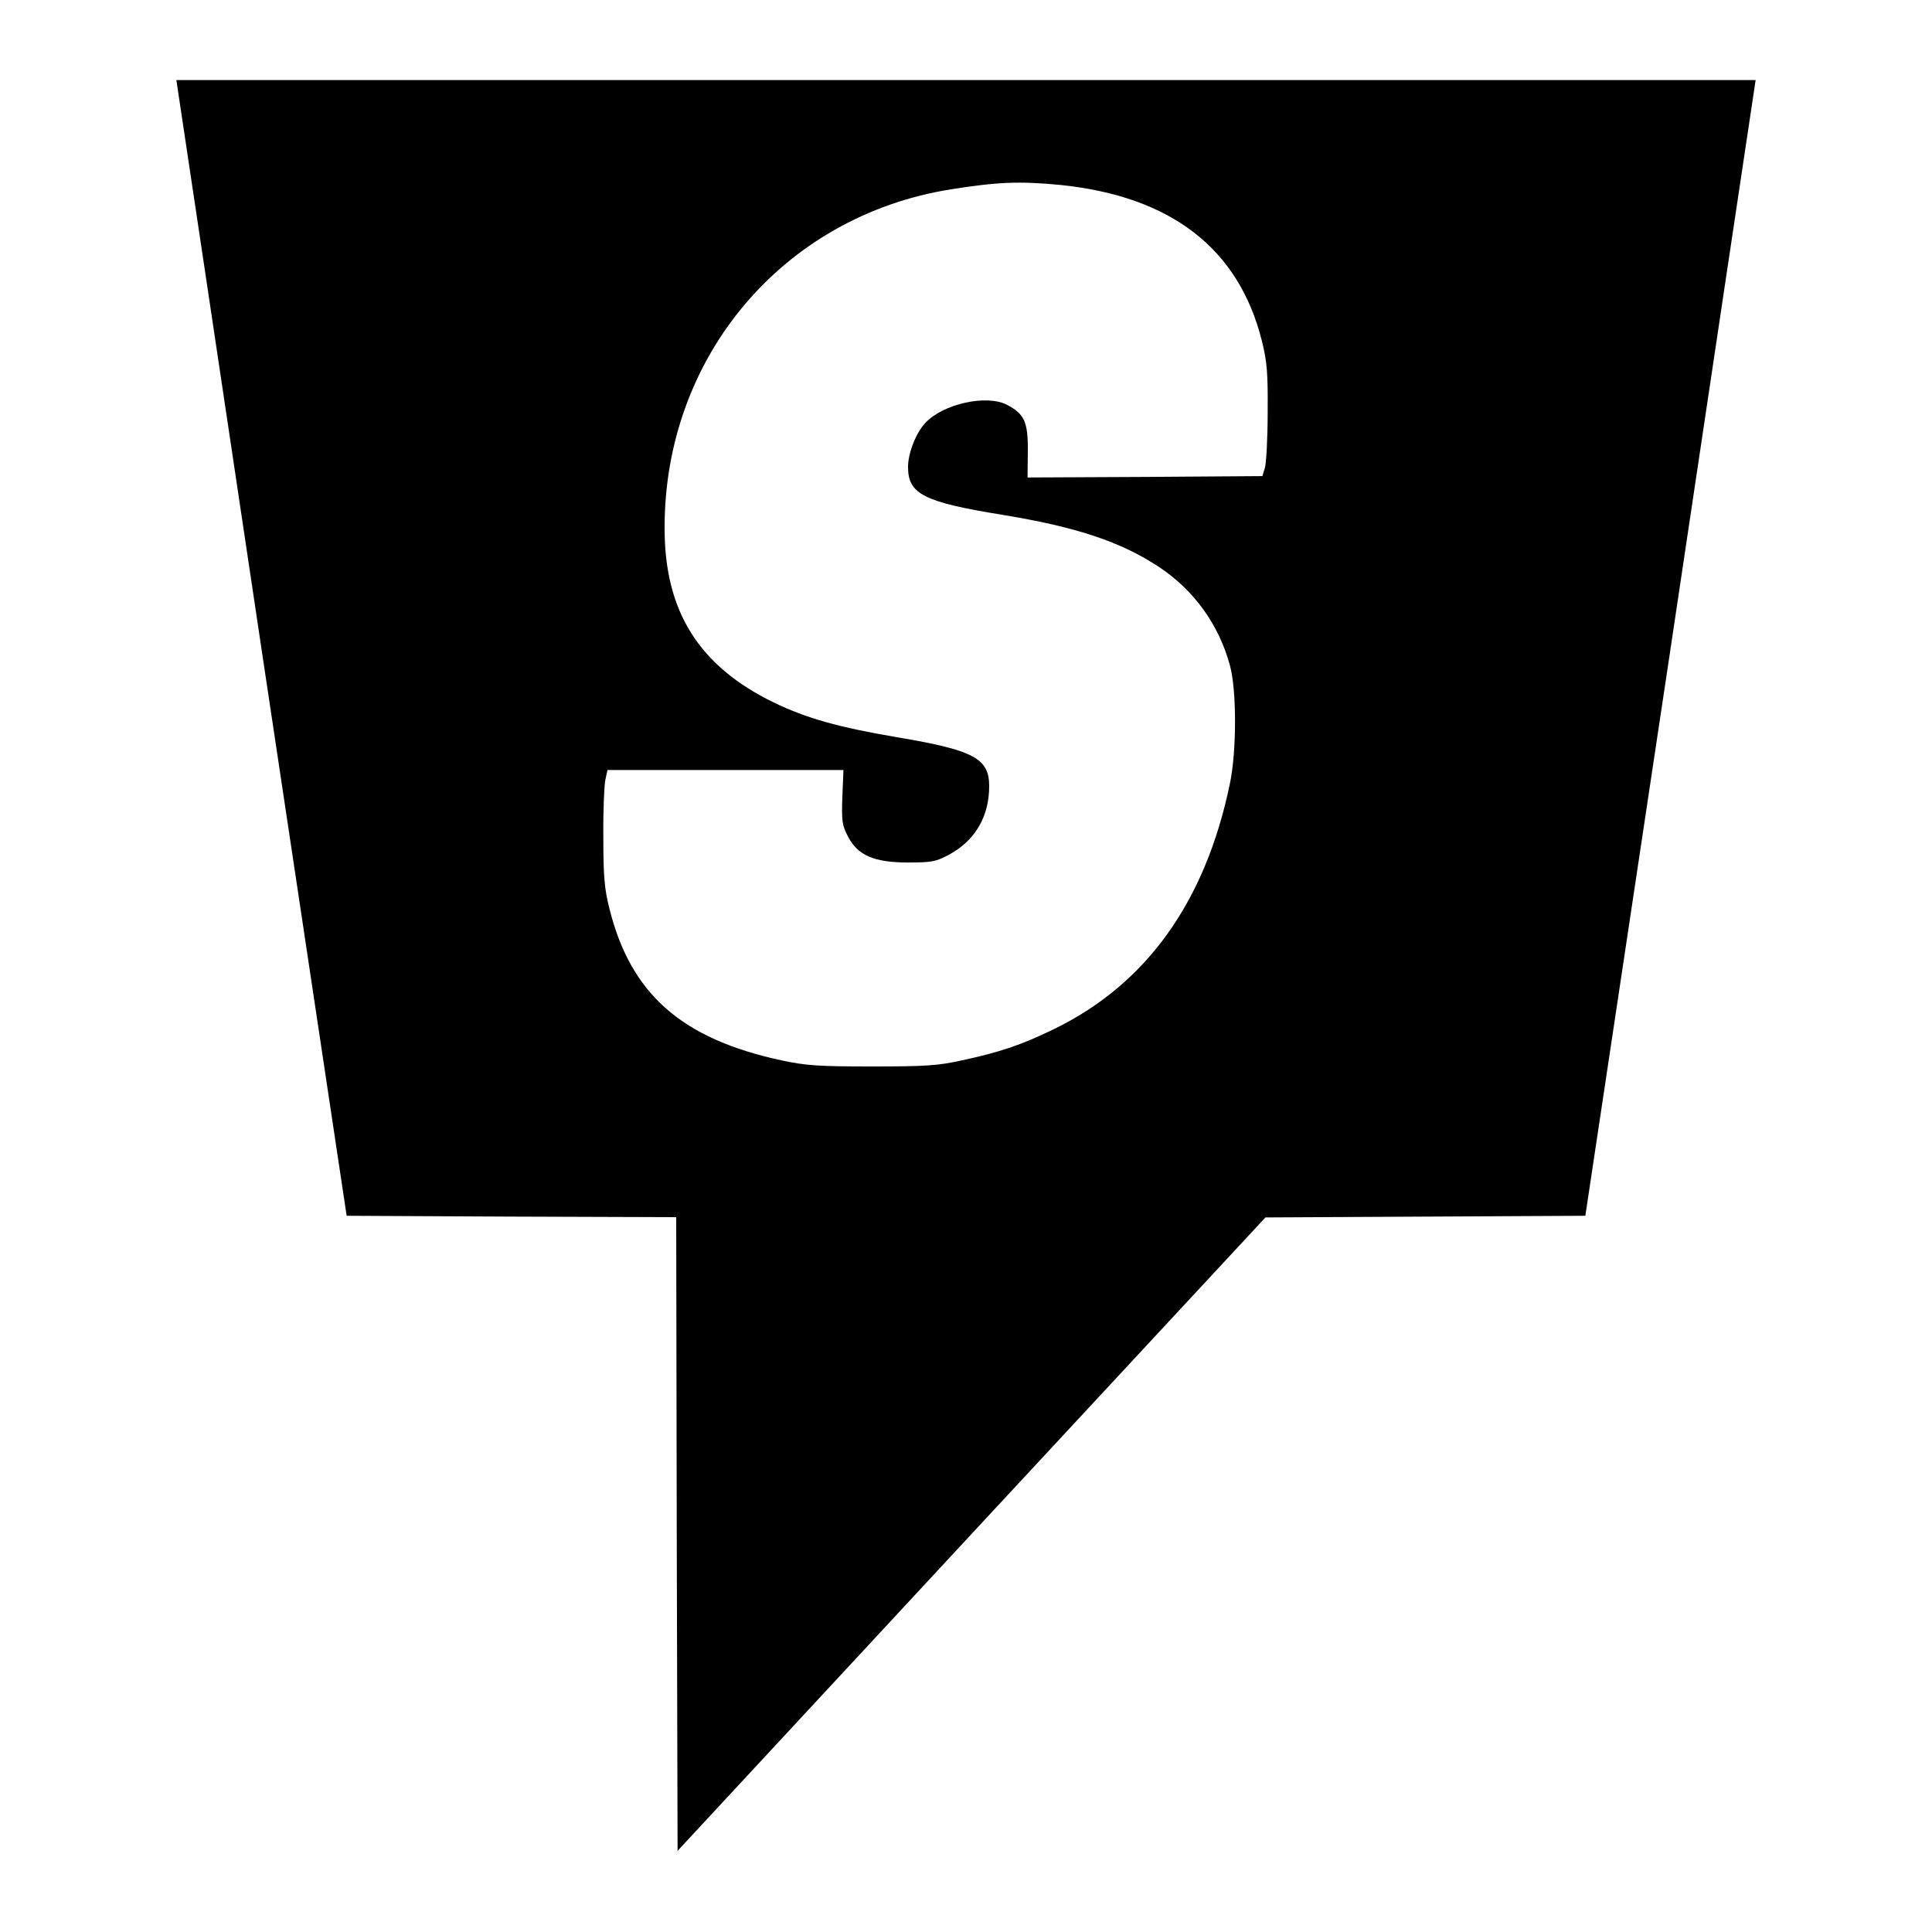
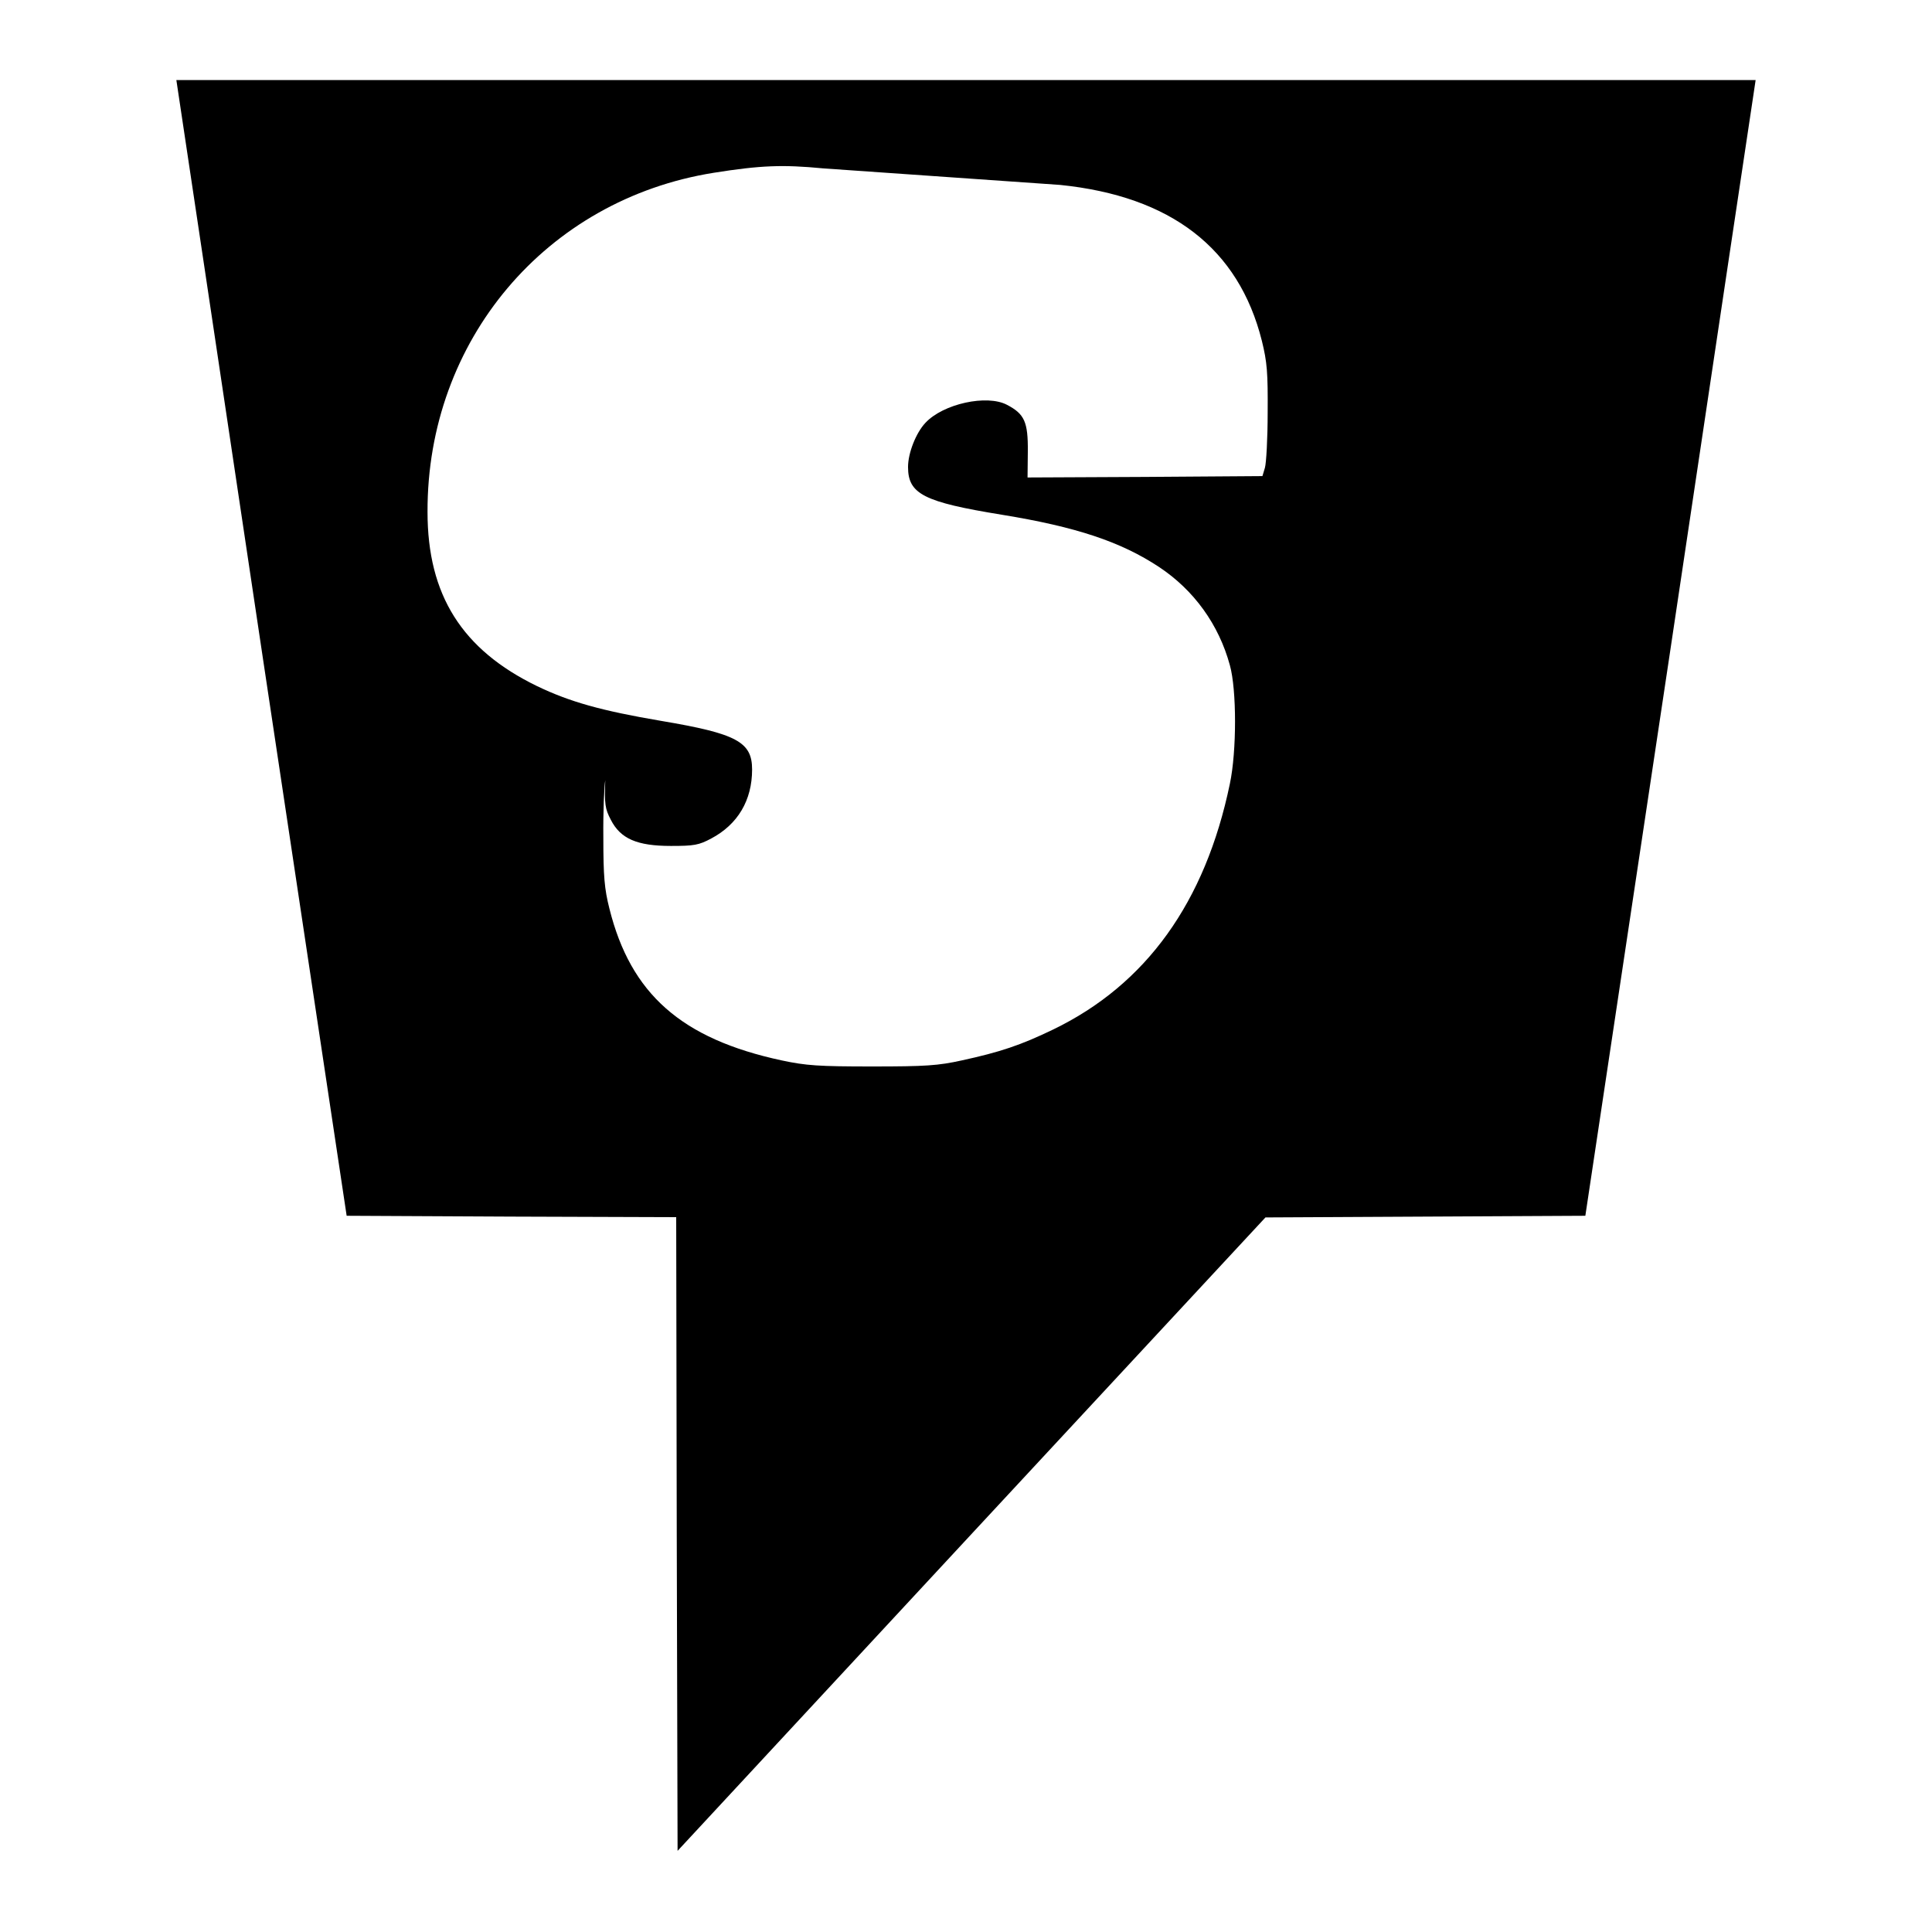
<svg xmlns="http://www.w3.org/2000/svg" version="1.0" width="700pt" height="700pt" viewBox="0 0 700 700" preserveAspectRatio="xMidYMid meet">
  <g transform="translate(0,700) scale(0.1,-0.1)" fill="#000000" stroke="none">
-     <path d="M646 6663 c4 -27 143 -952 308 -2058 l302 -2010 597 -3 597 -2 2 -1148 3 -1148 1065 1148 1065 1147 580 3 579 3 302 2010 c165 1106 304 2031 308 2058 l7 47 -2861 0 -2861 0 7 -47z m3195 -333 c402 -41 647 -230 731 -565 19 -77 22 -115 21 -260 0 -93 -5 -183 -10 -200 l-9 -30 -426 -3 -425 -2 1 94 c1 107 -12 136 -75 169 -73 39 -232 4 -296 -65 -34 -36 -63 -109 -63 -160 0 -98 57 -127 340 -173 270 -44 431 -98 569 -189 127 -84 217 -209 257 -356 25 -89 25 -312 0 -430 -89 -429 -303 -727 -640 -890 -118 -57 -193 -82 -331 -112 -86 -19 -131 -22 -325 -22 -194 0 -239 3 -328 22 -363 78 -547 241 -624 550 -18 71 -22 117 -22 257 -1 94 3 187 7 208 l8 37 427 0 428 0 -4 -97 c-3 -87 -1 -103 20 -143 35 -69 95 -95 218 -95 84 0 101 3 146 27 96 51 148 138 148 250 0 100 -56 130 -329 176 -218 37 -331 69 -450 126 -272 132 -397 330 -397 631 -2 621 429 1132 1037 1229 170 27 250 30 396 16z" />
+     <path d="M646 6663 c4 -27 143 -952 308 -2058 l302 -2010 597 -3 597 -2 2 -1148 3 -1148 1065 1148 1065 1147 580 3 579 3 302 2010 c165 1106 304 2031 308 2058 l7 47 -2861 0 -2861 0 7 -47z m3195 -333 c402 -41 647 -230 731 -565 19 -77 22 -115 21 -260 0 -93 -5 -183 -10 -200 l-9 -30 -426 -3 -425 -2 1 94 c1 107 -12 136 -75 169 -73 39 -232 4 -296 -65 -34 -36 -63 -109 -63 -160 0 -98 57 -127 340 -173 270 -44 431 -98 569 -189 127 -84 217 -209 257 -356 25 -89 25 -312 0 -430 -89 -429 -303 -727 -640 -890 -118 -57 -193 -82 -331 -112 -86 -19 -131 -22 -325 -22 -194 0 -239 3 -328 22 -363 78 -547 241 -624 550 -18 71 -22 117 -22 257 -1 94 3 187 7 208 c-3 -87 -1 -103 20 -143 35 -69 95 -95 218 -95 84 0 101 3 146 27 96 51 148 138 148 250 0 100 -56 130 -329 176 -218 37 -331 69 -450 126 -272 132 -397 330 -397 631 -2 621 429 1132 1037 1229 170 27 250 30 396 16z" />
  </g>
</svg>